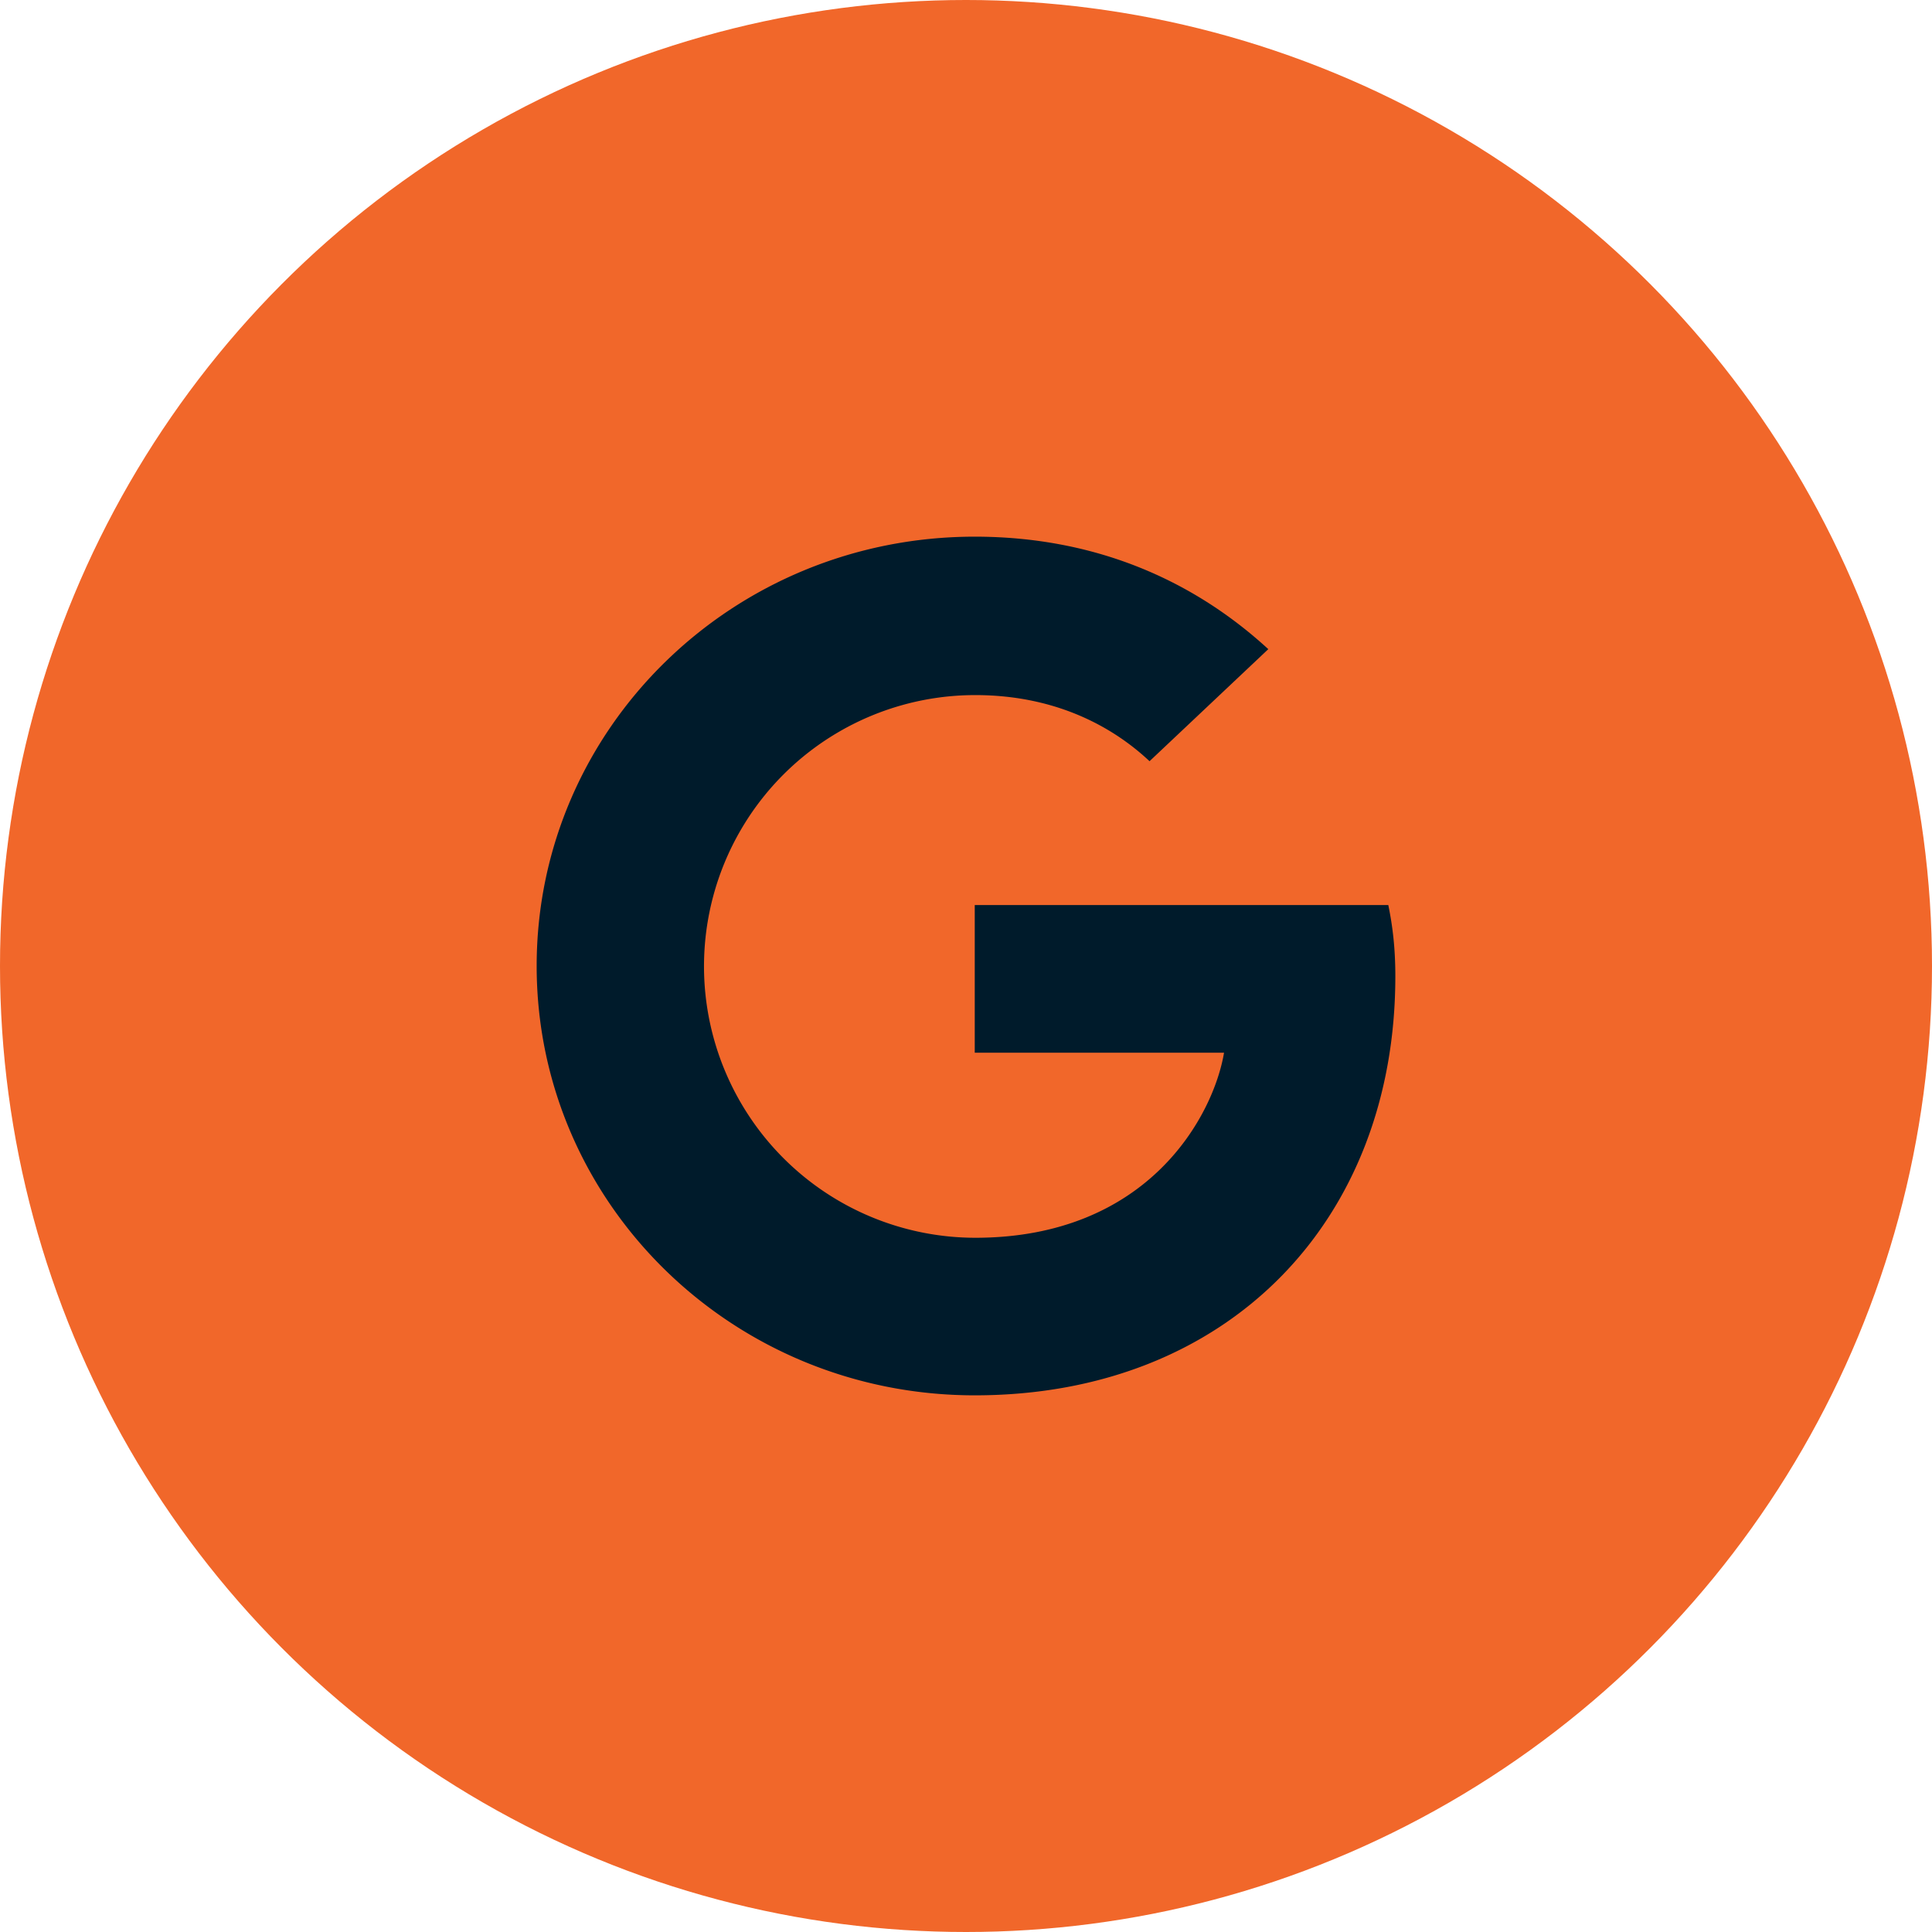
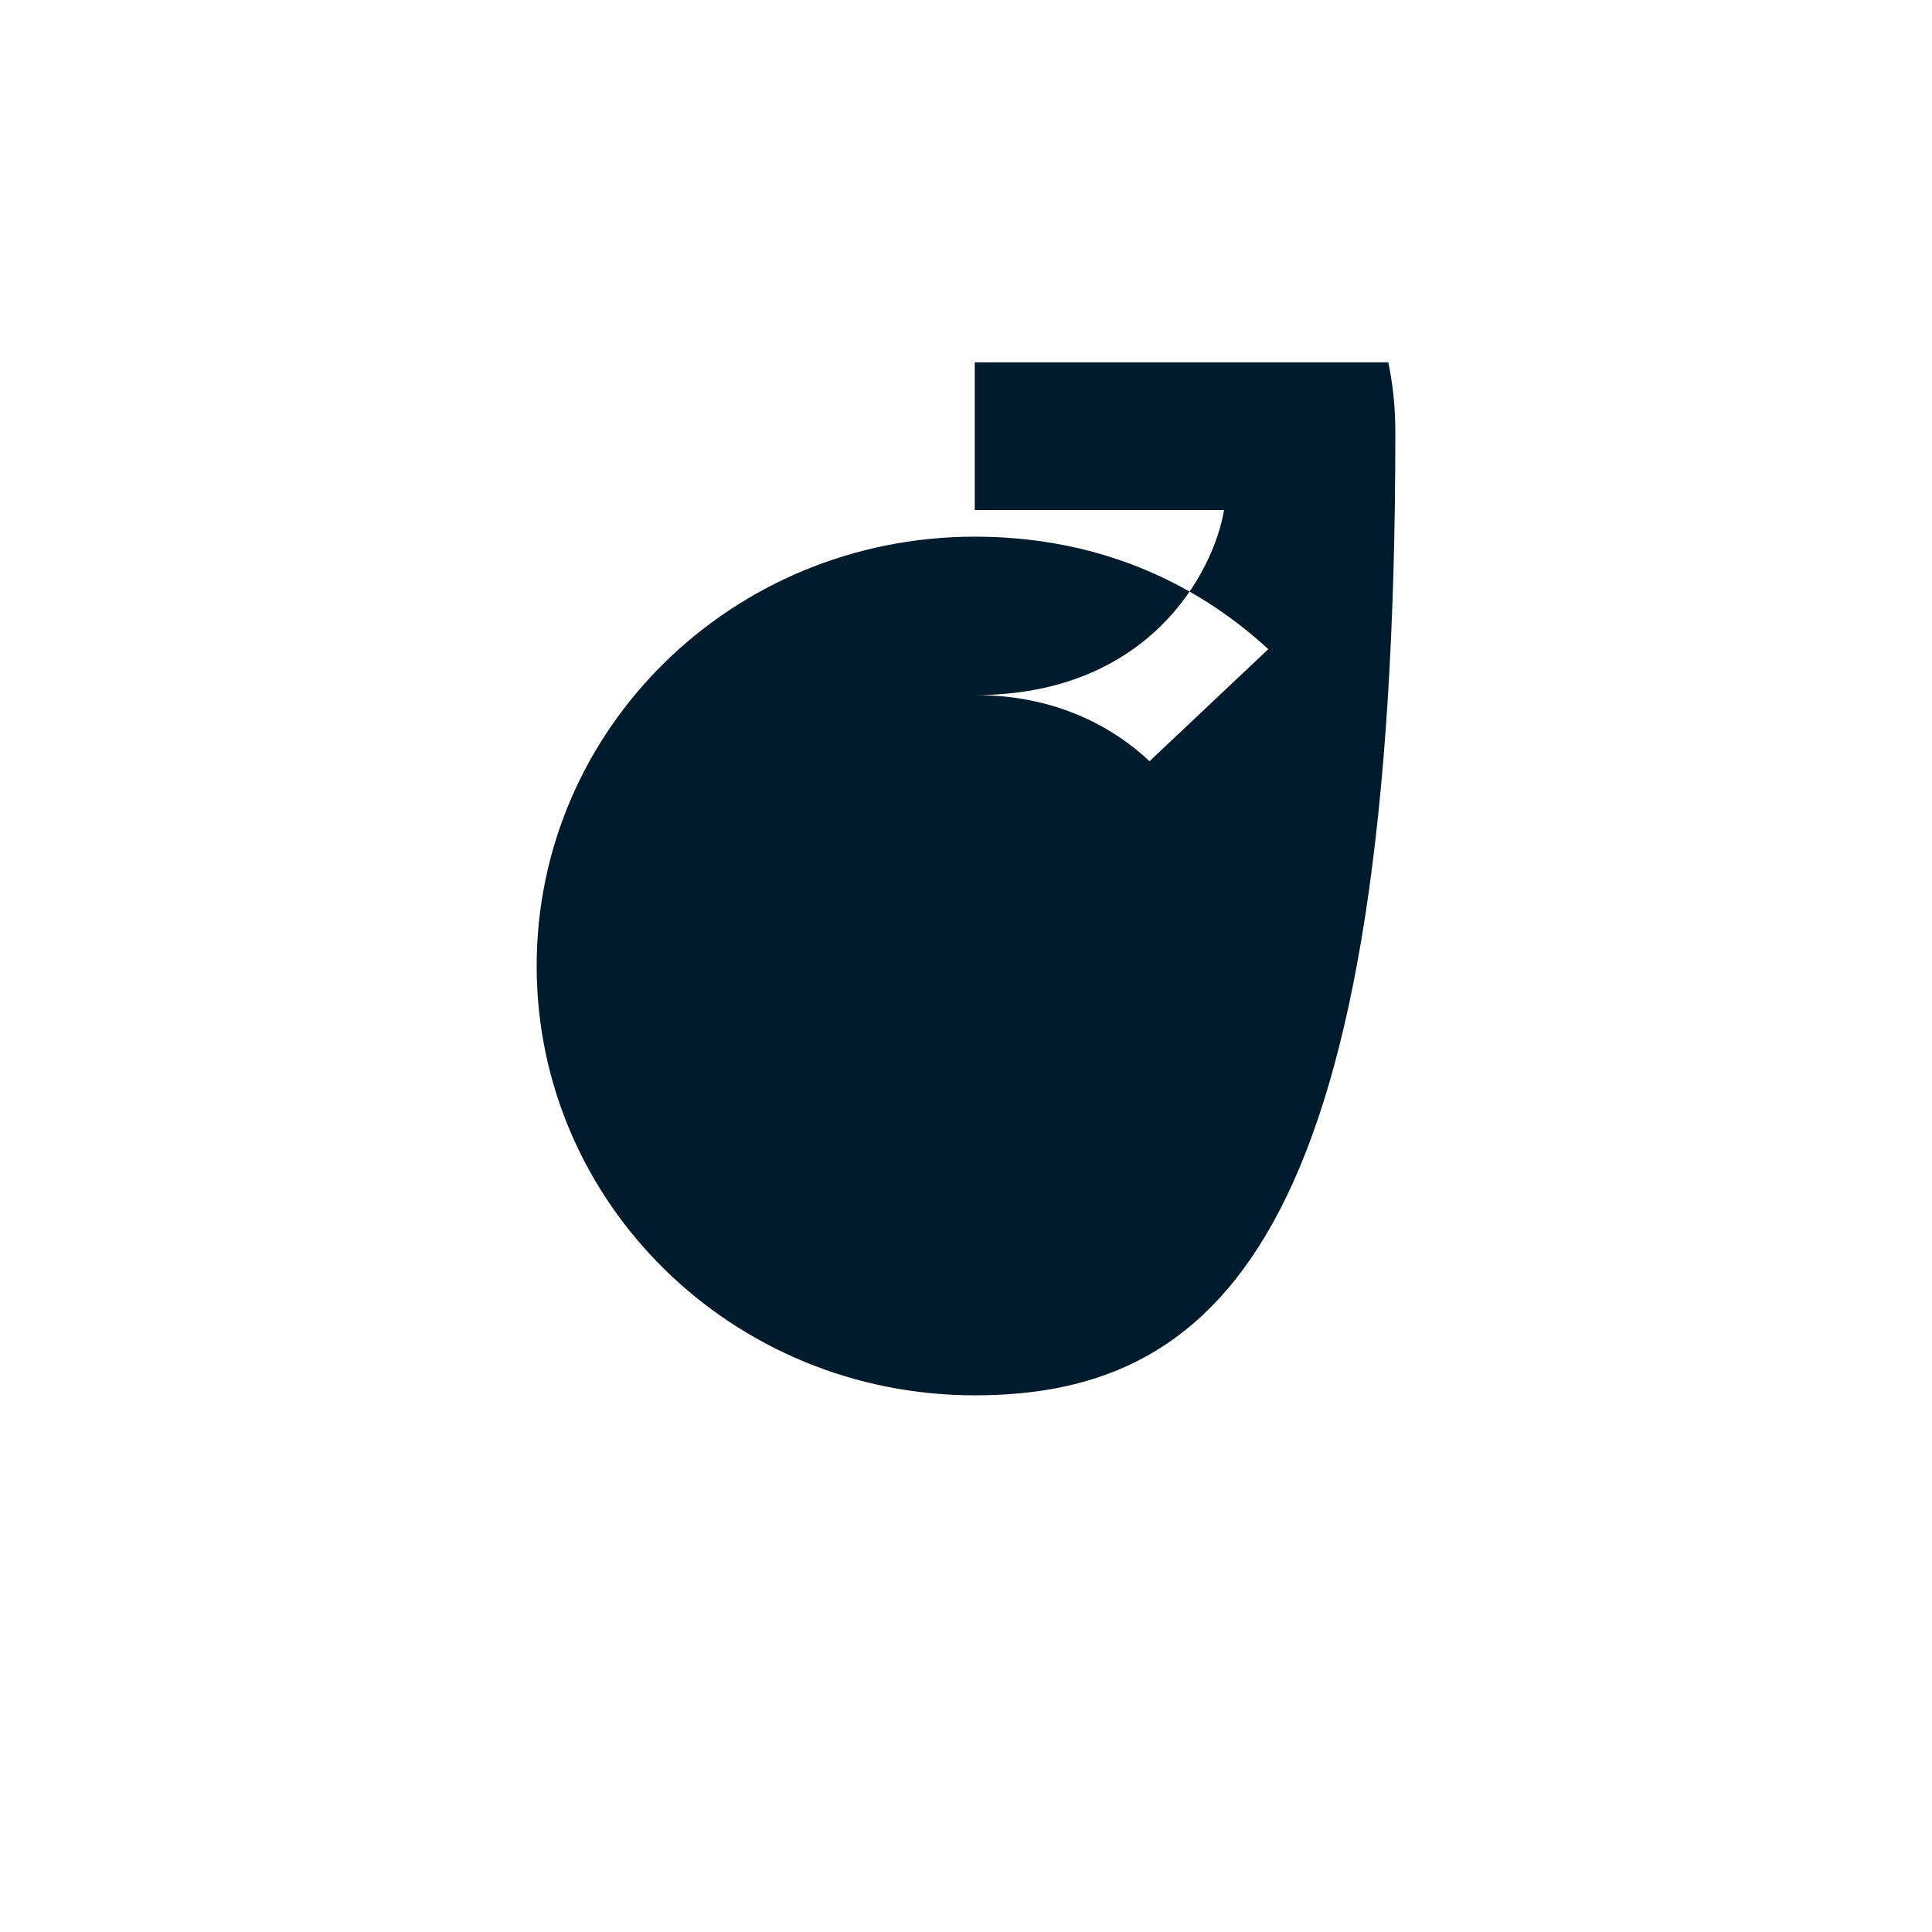
<svg xmlns="http://www.w3.org/2000/svg" width="36" height="36" viewBox="0 0 36 36">
  <g fill="none" fill-rule="evenodd">
-     <circle fill="#F1672A" cx="18" cy="18" r="18" />
-     <path d="M10 18c0-4.424 3.649-8 8.163-8 2.204 0 4.041.784 5.47 2.096l-2.213 2.088c-.604-.568-1.657-1.232-3.249-1.232a5.054 5.054 0 0 0-5.053 5.056 5.06 5.06 0 0 0 5.053 5.056c3.233 0 4.441-2.28 4.637-3.448h-4.645v-2.752h7.706c.082.4.131.808.131 1.328C26 22.76 22.873 26 18.163 26 13.65 26 10 22.424 10 18z" fill="#001B2B" />
+     <path d="M10 18c0-4.424 3.649-8 8.163-8 2.204 0 4.041.784 5.47 2.096l-2.213 2.088c-.604-.568-1.657-1.232-3.249-1.232c3.233 0 4.441-2.28 4.637-3.448h-4.645v-2.752h7.706c.082.4.131.808.131 1.328C26 22.76 22.873 26 18.163 26 13.65 26 10 22.424 10 18z" fill="#001B2B" />
  </g>
</svg>